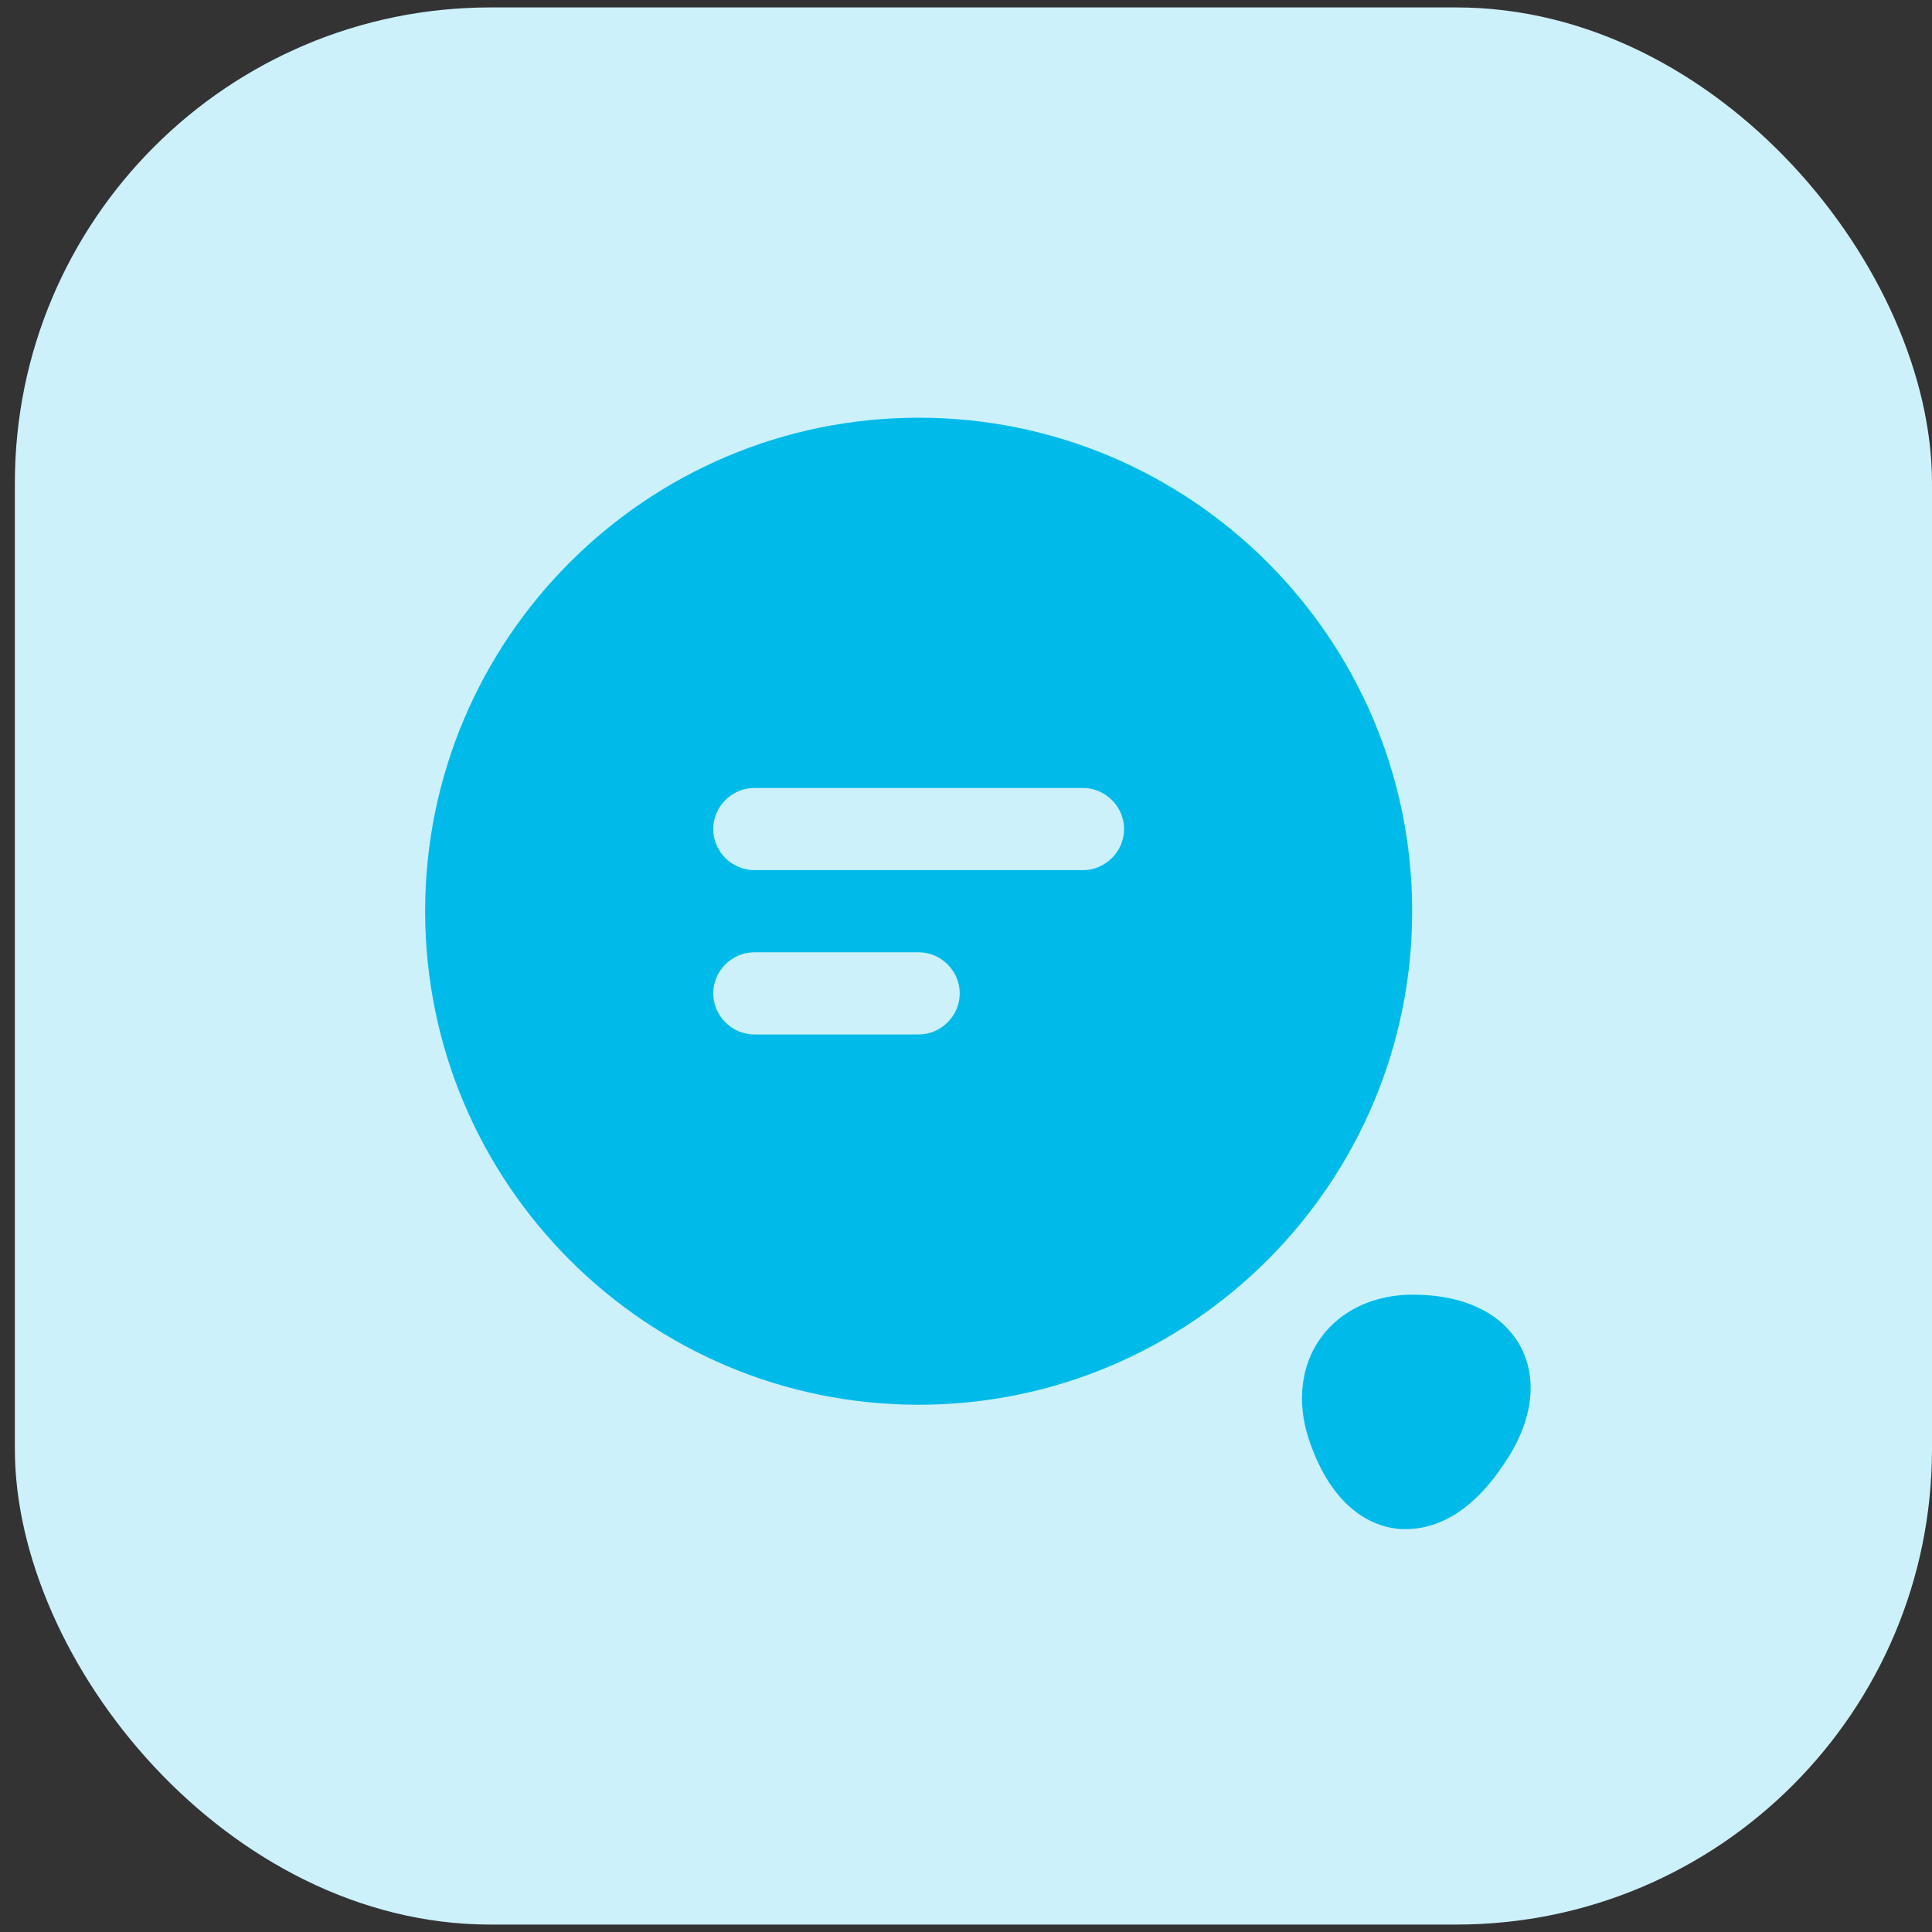
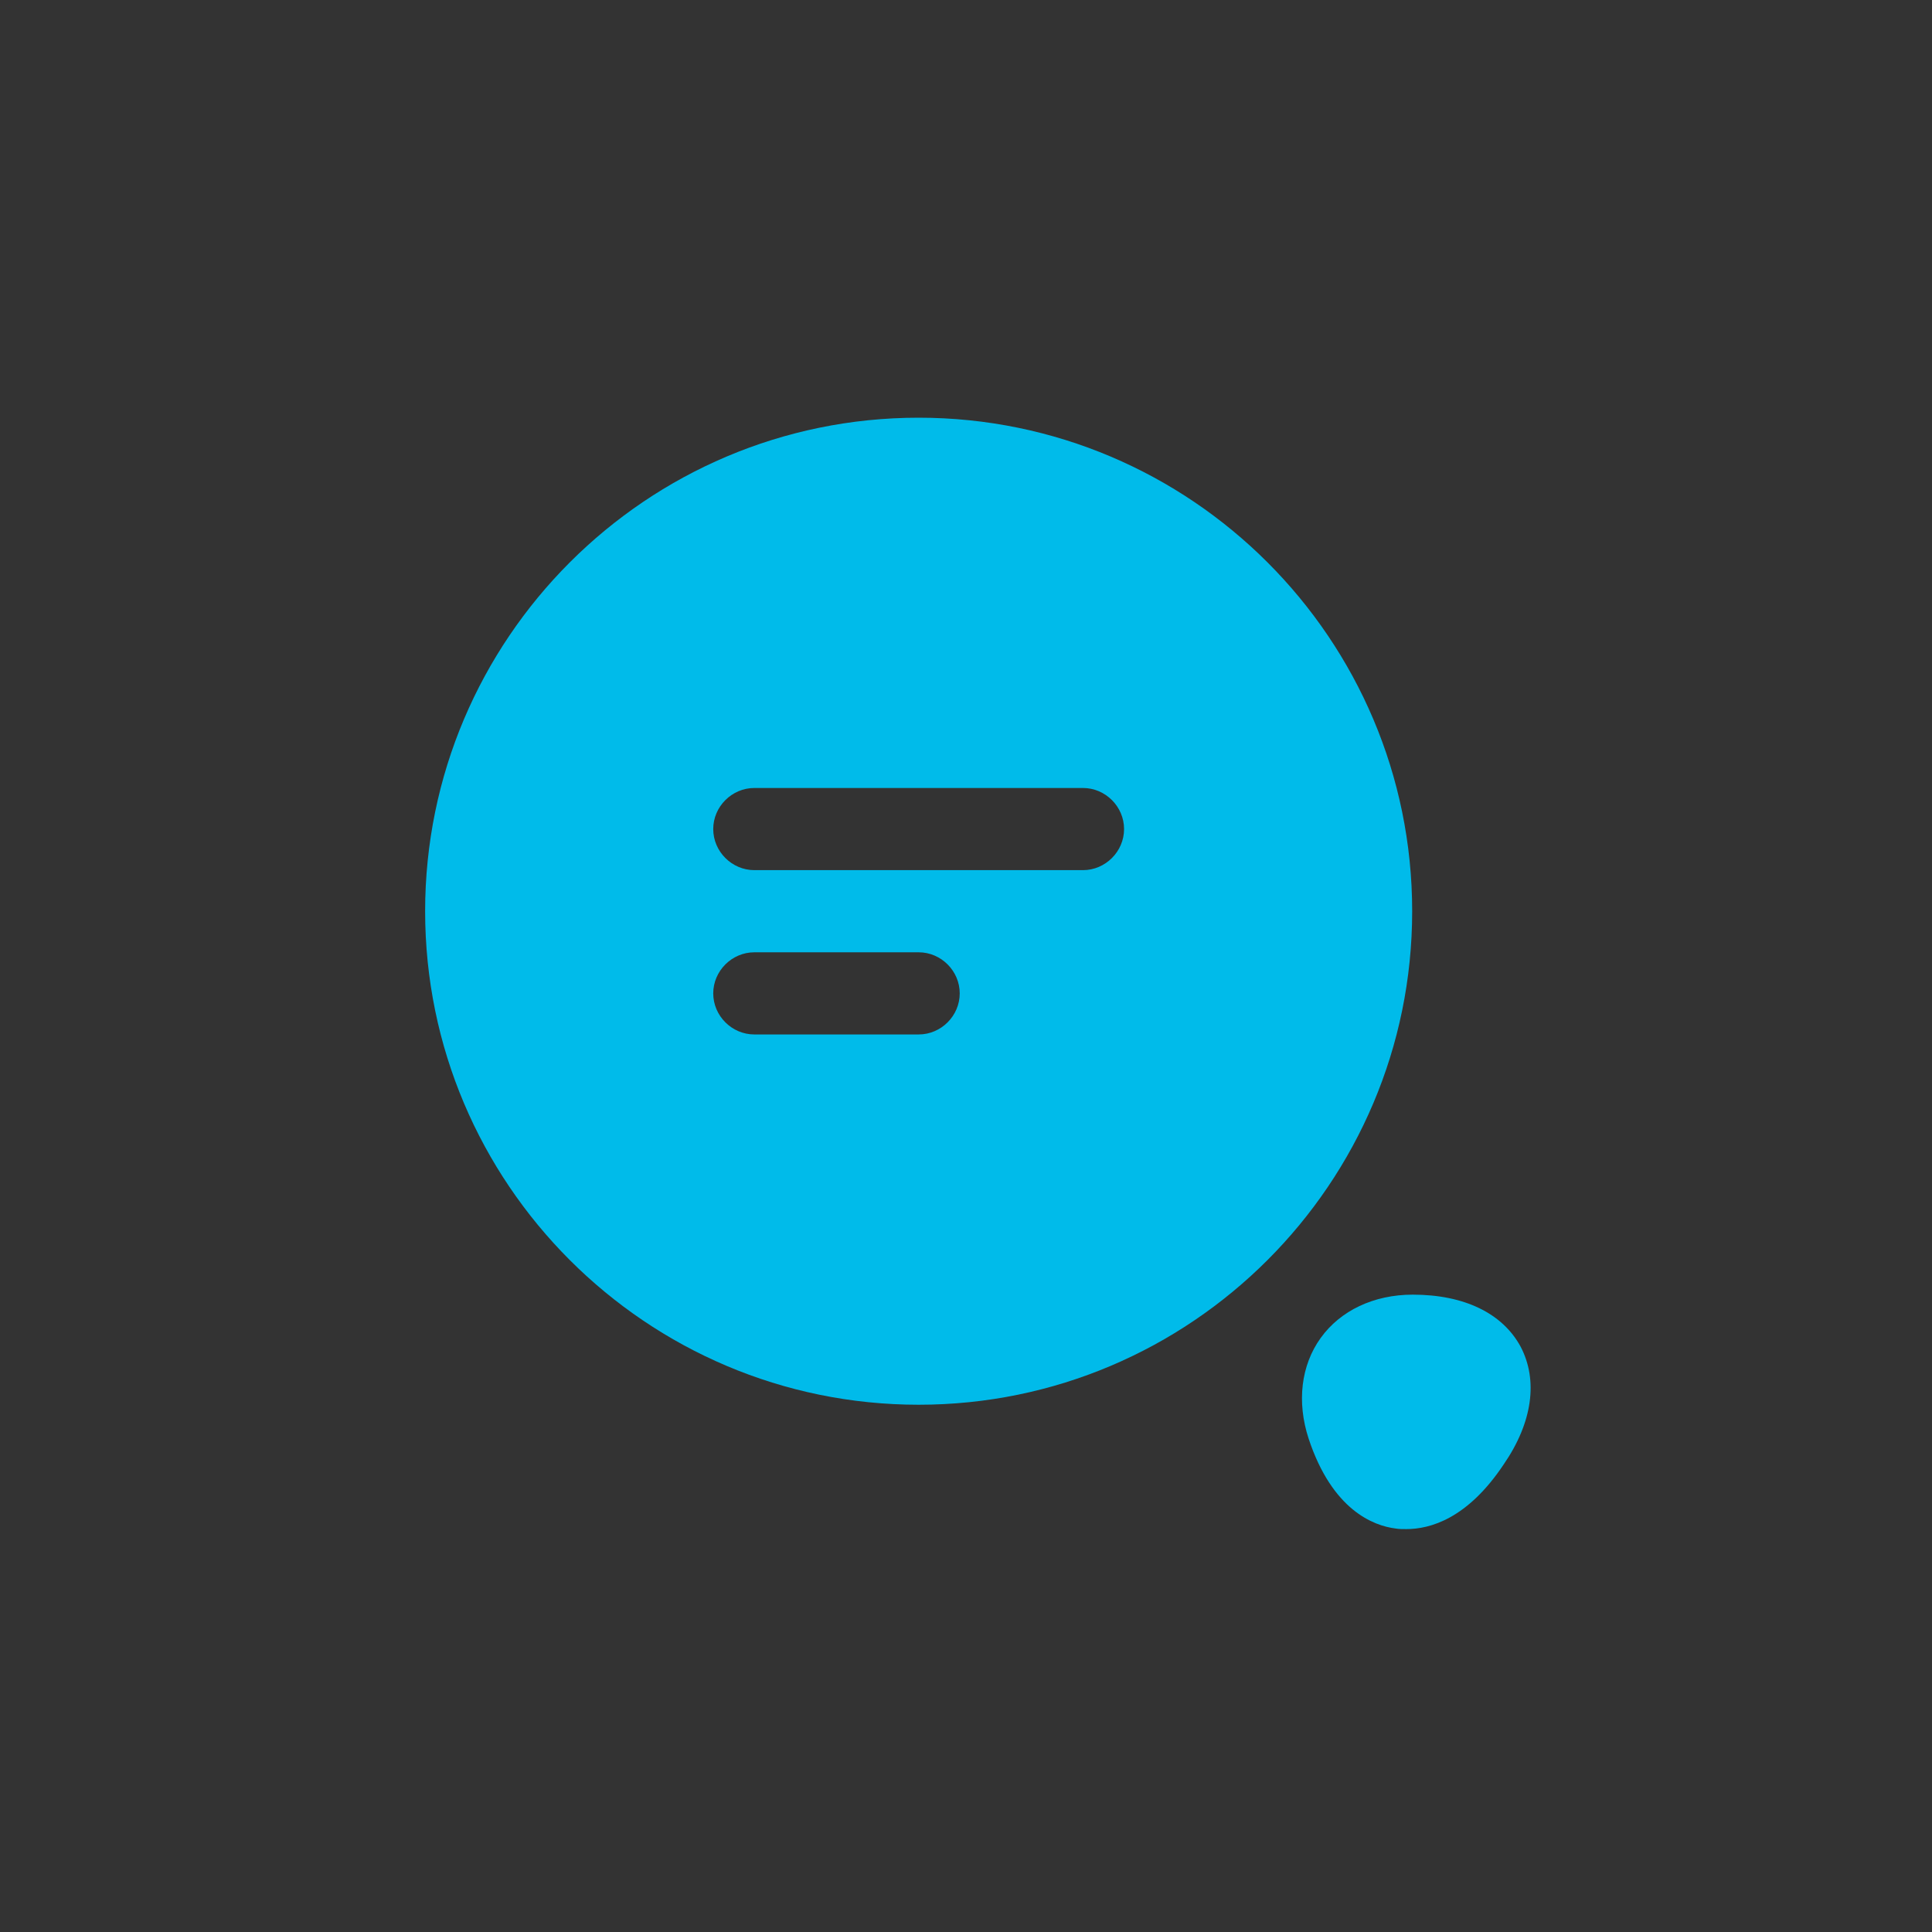
<svg xmlns="http://www.w3.org/2000/svg" width="65" height="65" viewBox="0 0 65 65" fill="none">
  <rect x="0" y="0" width="65" height="65" fill="#333333" stroke="none" />
-   <rect x="0.5" y="0.25" width="64.5" height="64.5" rx="16" fill="#CCF1FA" />
  <path d="M30.907 14.053C21.748 14.053 14.303 21.498 14.303 30.657C14.303 39.816 21.748 47.261 30.907 47.261C40.066 47.261 47.511 39.816 47.511 30.657C47.511 21.498 40.066 14.053 30.907 14.053ZM30.907 34.803H25.379C24.623 34.803 23.996 34.177 23.996 33.421C23.996 32.666 24.623 32.039 25.379 32.039H30.907C31.663 32.039 32.289 32.666 32.289 33.421C32.289 34.177 31.663 34.803 30.907 34.803ZM36.436 29.275H25.379C24.623 29.275 23.996 28.648 23.996 27.893C23.996 27.137 24.623 26.511 25.379 26.511H36.436C37.191 26.511 37.818 27.137 37.818 27.893C37.818 28.648 37.191 29.275 36.436 29.275Z" fill="#00BBEA" />
  <path d="M51.16 45.308C50.552 44.184 49.262 43.557 47.53 43.557C46.221 43.557 45.097 44.092 44.434 45.013C43.77 45.934 43.623 47.169 44.028 48.404C44.821 50.8 46.203 51.334 46.959 51.426C47.069 51.445 47.18 51.445 47.309 51.445C48.12 51.445 49.373 51.094 50.589 49.27C51.566 47.851 51.75 46.432 51.16 45.308Z" fill="#00BBEA" />
</svg>